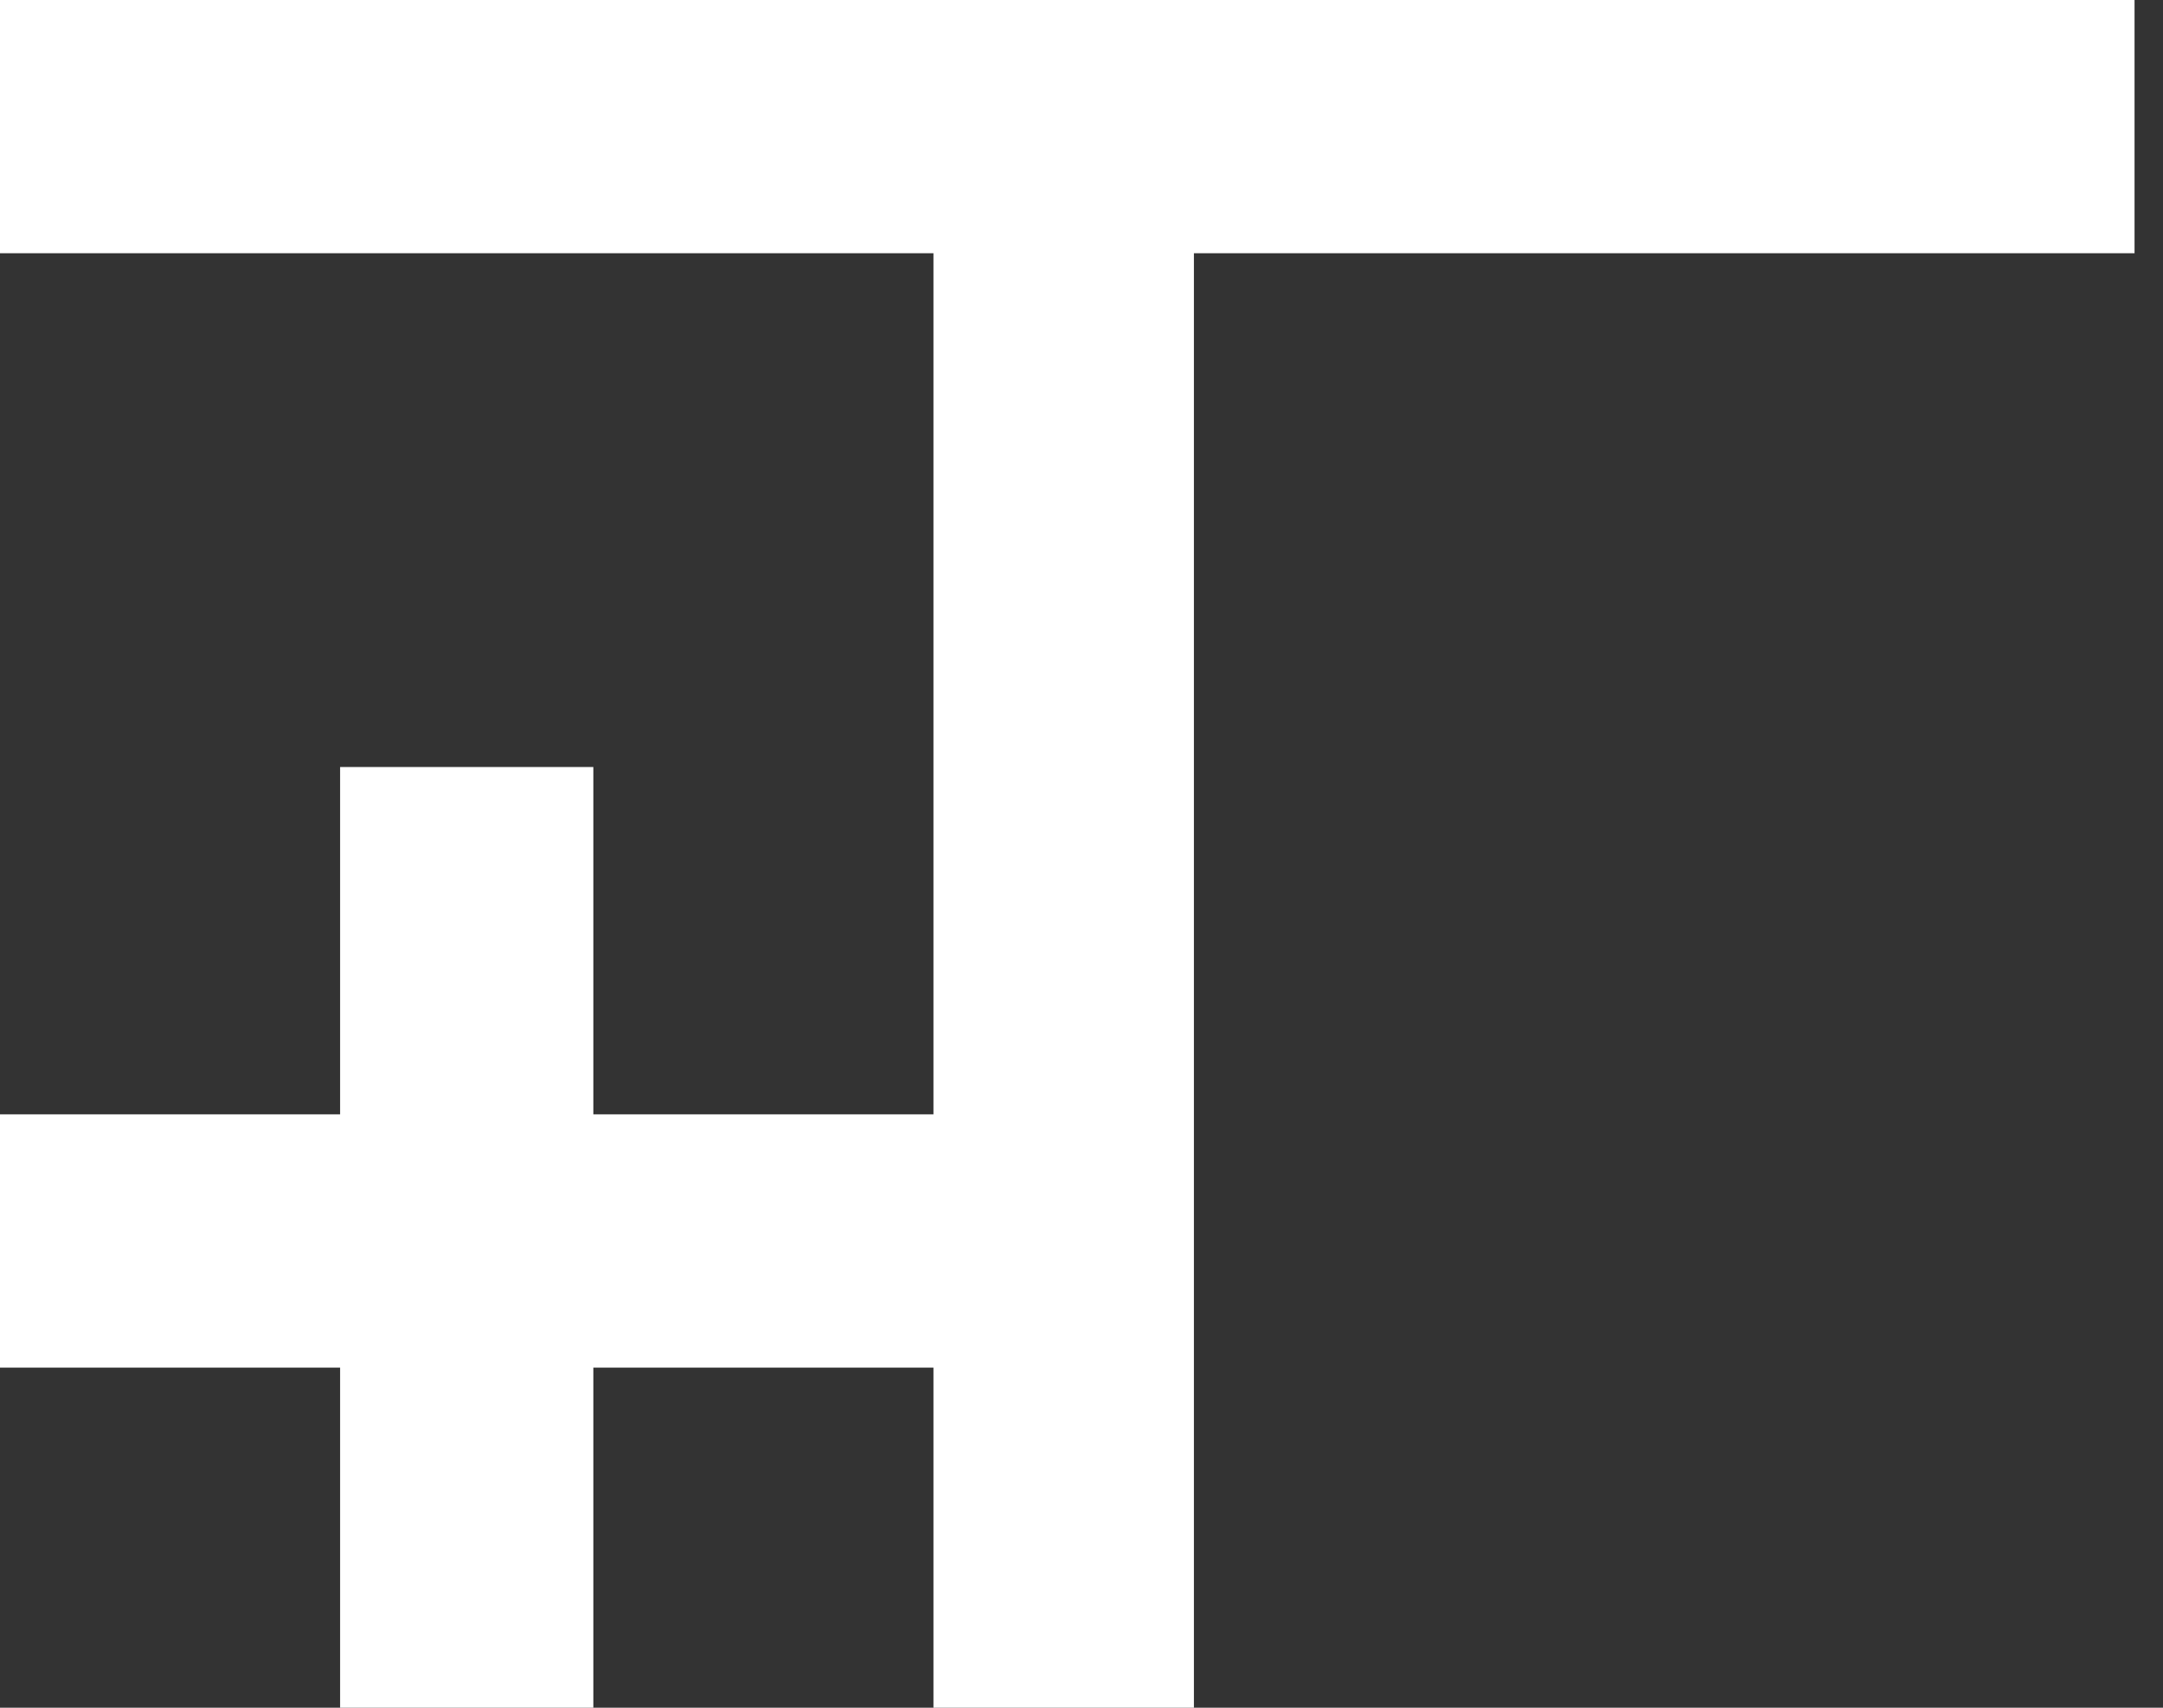
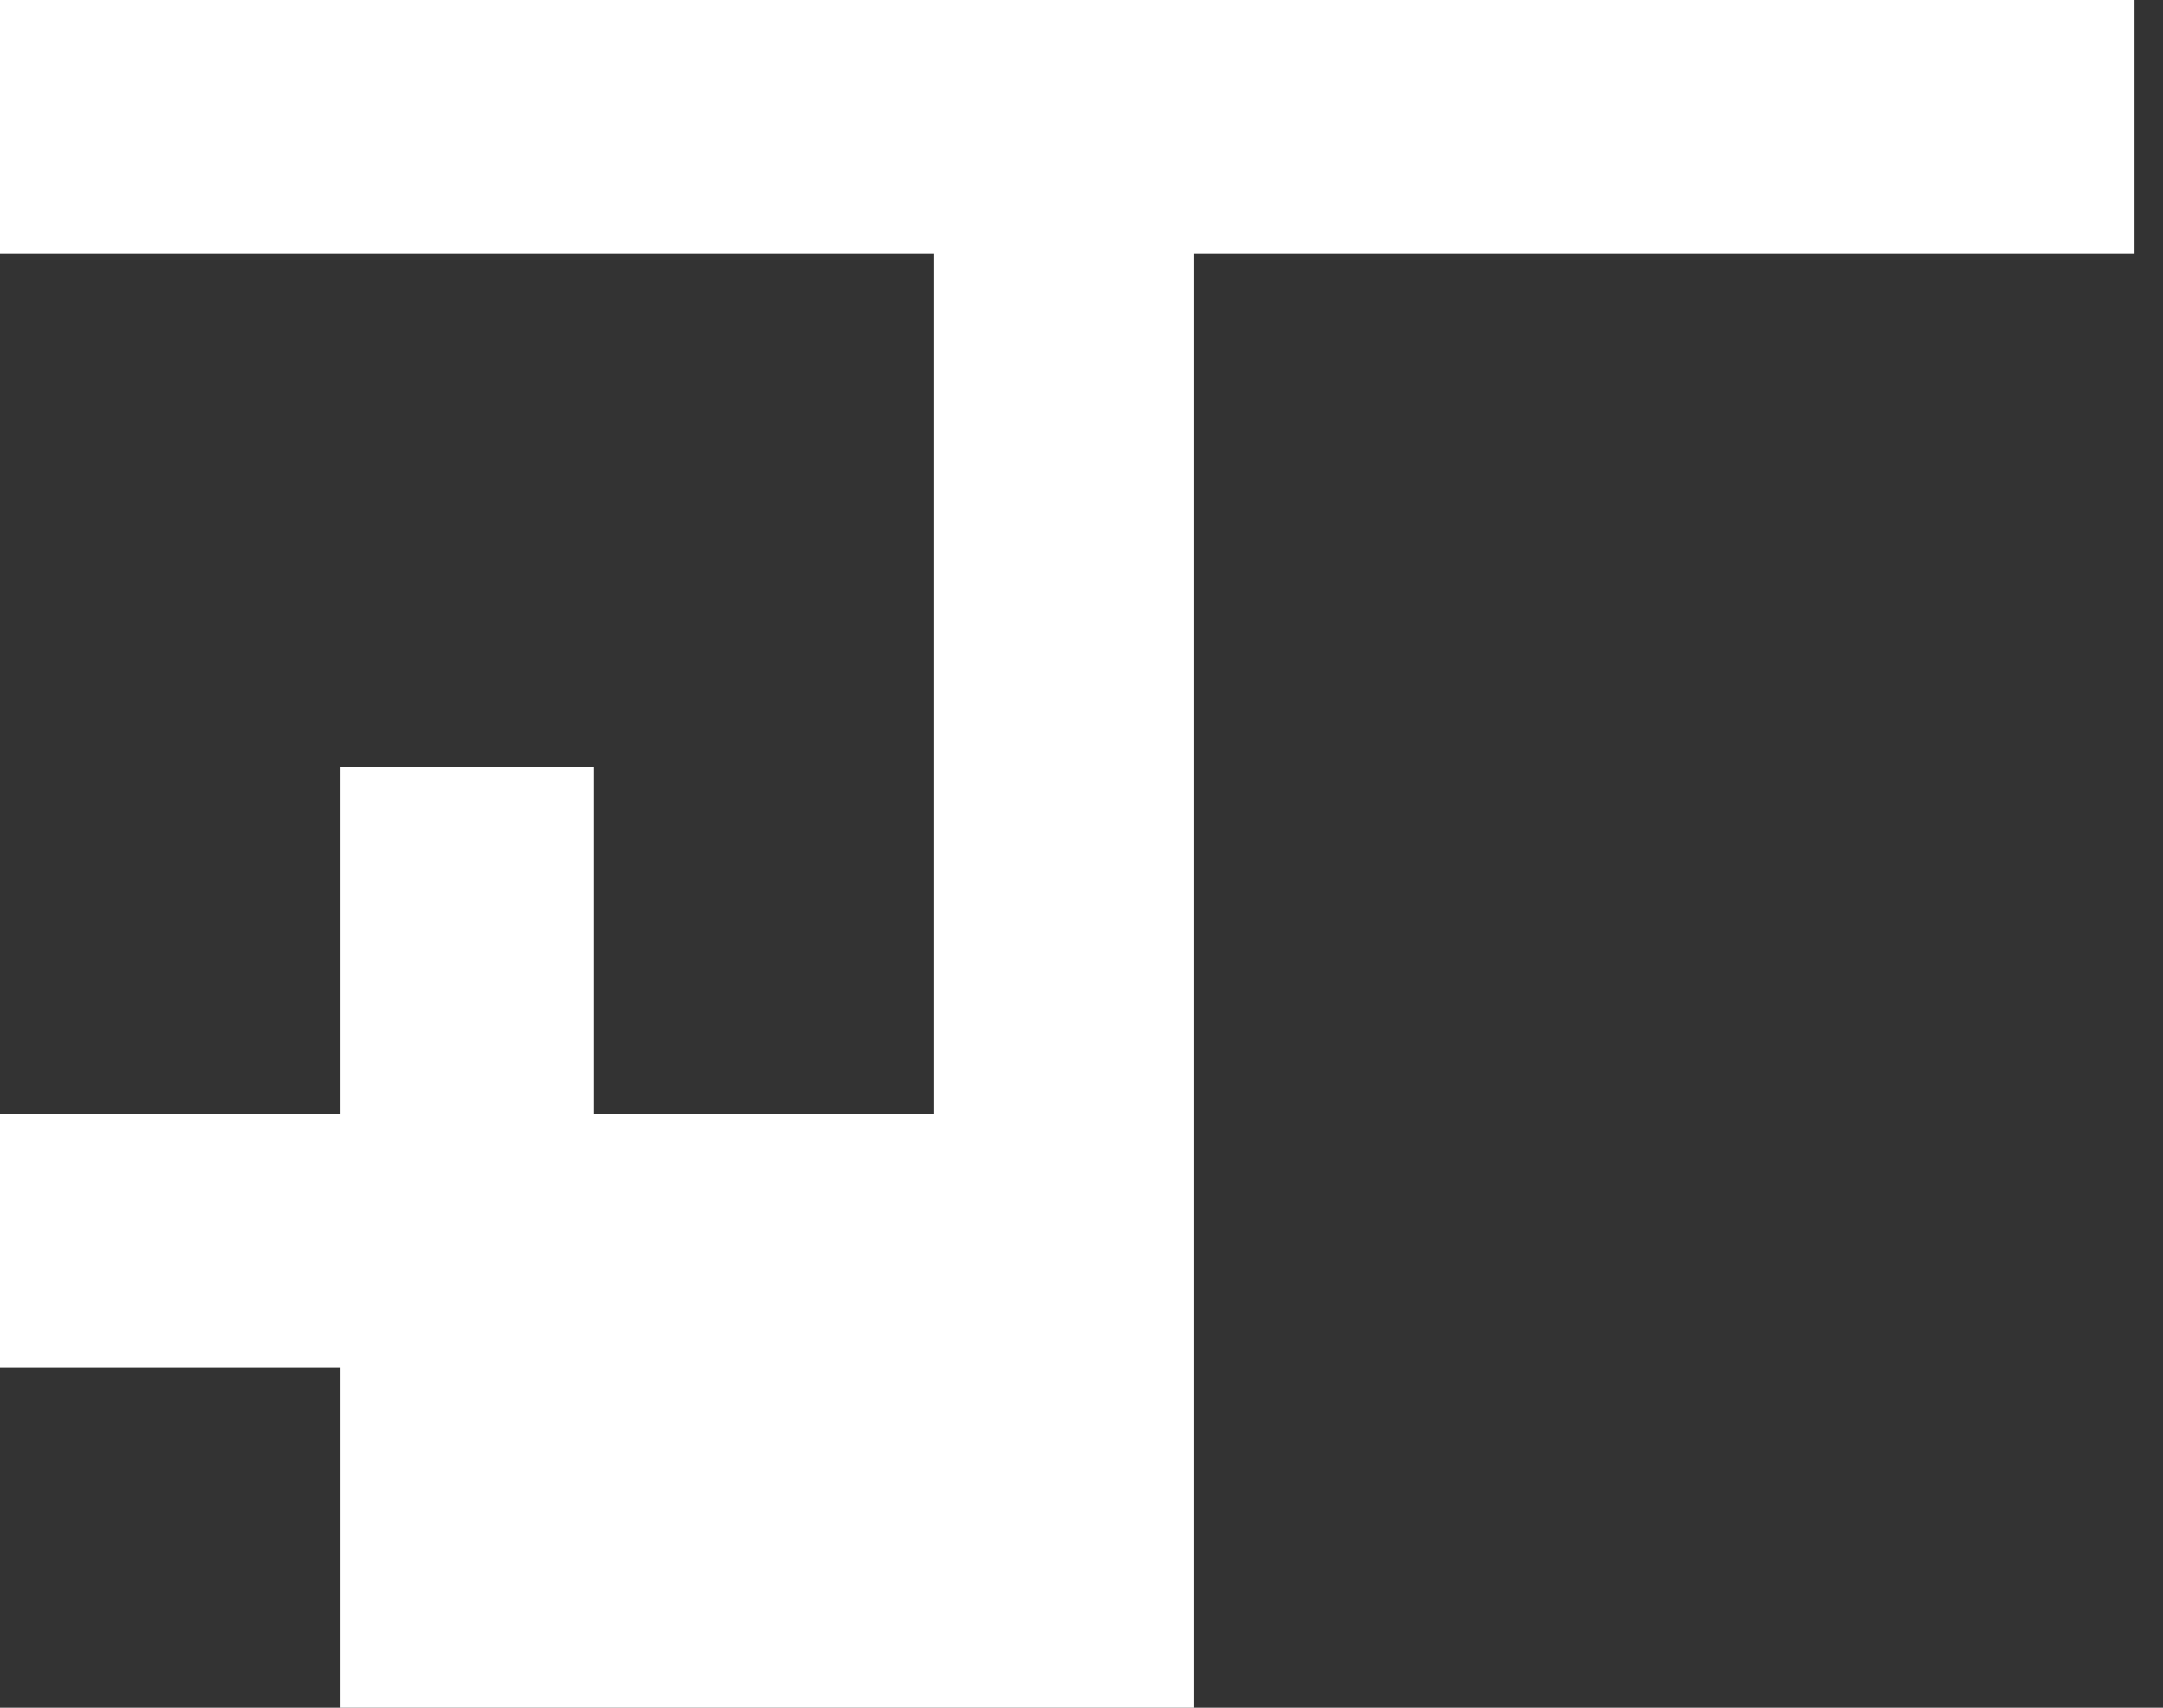
<svg xmlns="http://www.w3.org/2000/svg" viewBox="0 0 38 30" fill="none">
  <rect x="0" y="0" width="38" height="30" fill="#333333" stroke="none" />
-   <path d="M10.424 30H5.975V24.025H0V19.576H5.975V13.474H10.424V19.576H16.399V4.449H0V0H37.5V4.449H20.975V30H16.399V24.025H10.424V30Z" fill="#ffffff" />
+   <path d="M10.424 30H5.975V24.025H0V19.576H5.975V13.474H10.424V19.576H16.399V4.449H0V0H37.5V4.449H20.975V30H16.399V24.025V30Z" fill="#ffffff" />
</svg>